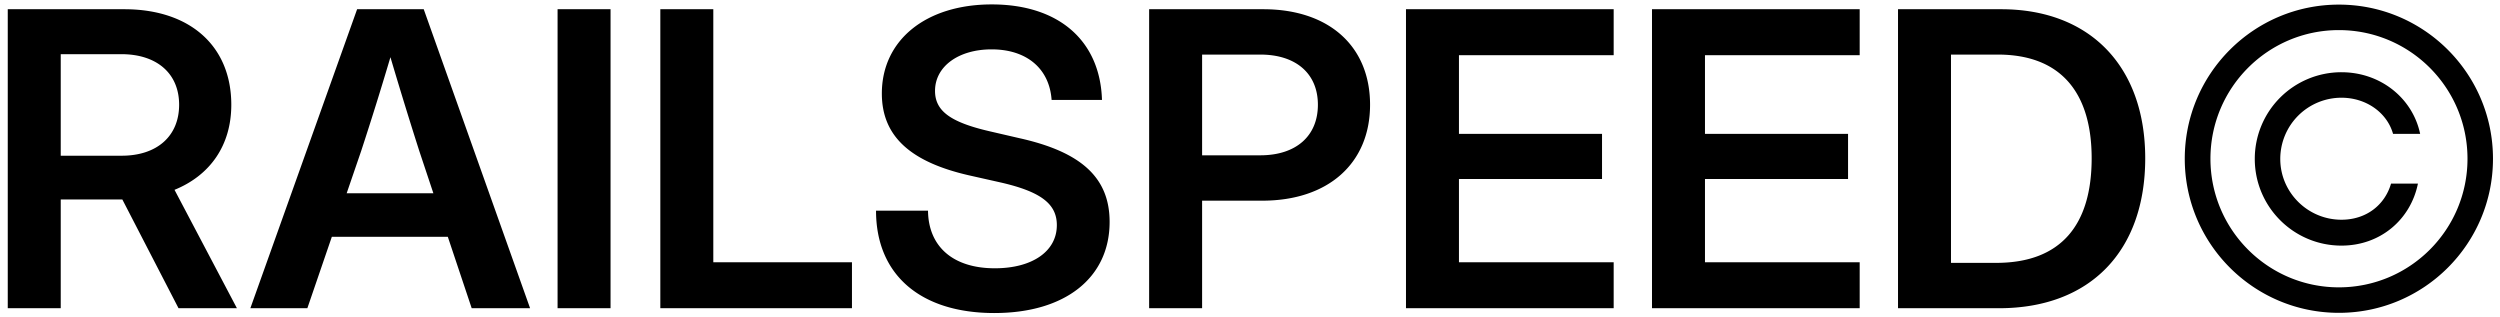
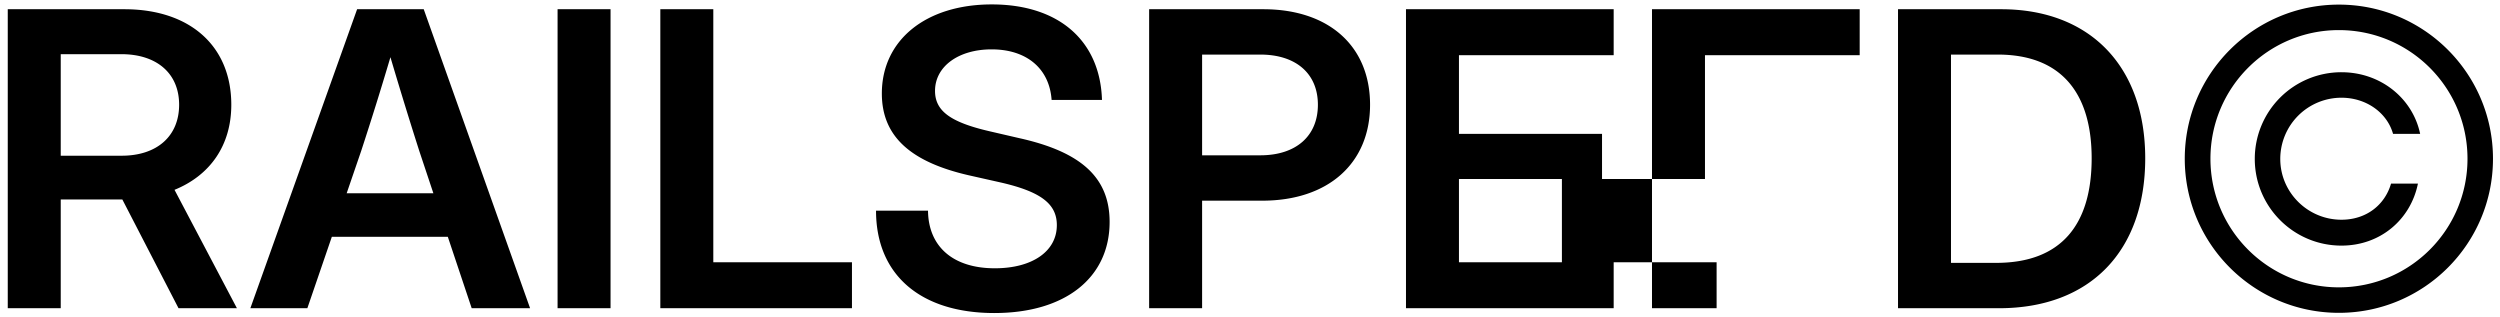
<svg xmlns="http://www.w3.org/2000/svg" width="292" height="37" fill="none">
-   <path fill="#000" d="M.906 36V1.078h13.617c7.688 0 12.493 4.313 12.493 11.156 0 4.758-2.485 8.25-6.633 9.938L27.672 36h-6.82l-6.563-12.703H7.094V36H.906Zm6.188-17.813h7.125c4.125 0 6.703-2.296 6.703-5.953 0-3.632-2.578-5.906-6.75-5.906H7.094v11.86ZM29.242 36 41.711 1.078h7.781L61.914 36h-6.82l-2.79-8.344H38.759L35.898 36h-6.656Zm11.25-13.43h10.125l-1.64-4.922A527.078 527.078 0 0 1 45.602 6.68a398.004 398.004 0 0 1-3.422 10.968l-1.688 4.922Zm30.82-21.492V36h-6.187V1.078h6.188ZM77.126 36V1.078h6.188v29.555h16.195V36H77.125Zm39.023.563c-8.648 0-13.828-4.477-13.828-11.954h6.071c.047 4.22 2.953 6.727 7.804 6.727 4.36 0 7.243-1.969 7.243-5.04 0-2.46-1.829-3.89-6.493-4.968l-3.75-.844C106.211 18.891 103 15.82 103 10.922 103 4.687 108.133.516 115.844.516c7.804 0 12.656 4.218 12.867 11.156h-5.883c-.258-3.68-2.93-5.906-7.008-5.906-3.867 0-6.609 1.992-6.609 4.851 0 2.344 1.805 3.656 6.351 4.711l3.54.82c7.242 1.618 10.5 4.641 10.5 9.774 0 6.515-5.18 10.64-13.454 10.64Zm18.07-.563V1.078h13.336c7.664 0 12.468 4.313 12.468 11.156 0 6.868-4.921 11.204-12.585 11.204h-7.032V36h-6.187Zm6.187-17.86h6.797c4.172 0 6.727-2.25 6.727-5.906 0-3.632-2.555-5.859-6.727-5.859h-6.797v11.766ZM164.219 36V1.078h24.258v5.367h-18.071v9.188h16.711v5.273h-16.711v9.727h18.071V36h-24.258Zm28.734 0V1.078h24.258v5.367h-18.07v9.188h16.711v5.273h-16.711v9.727h18.07V36h-24.258Zm40.524 0h-11.789V1.078h12.046c10.383 0 16.828 6.68 16.828 17.414 0 10.805-6.398 17.508-17.085 17.508Zm-5.602-5.297h5.273c7.594 0 11.157-4.453 11.157-12.21 0-7.688-3.61-12.118-10.969-12.118h-5.461v24.328Zm45.305 5.836c-9.938 0-18-8.062-18-18 0-9.937 8.062-18 18-18 9.937 0 18 8.063 18 18 0 9.938-8.063 18-18 18Zm0-2.977c8.297 0 15.023-6.726 15.023-15.023S281.477 3.516 273.18 3.516c-8.274 0-15 6.726-15 15.023s6.726 15.023 15 15.023Zm-9.821-15a10.113 10.113 0 0 1 10.125-10.125c4.571 0 8.321 3.047 9.188 7.196h-3.164c-.703-2.485-3.141-4.219-6.024-4.219a7.147 7.147 0 0 0-7.148 7.149c0 3.914 3.211 7.101 7.148 7.101 2.883 0 5.063-1.71 5.789-4.219h3.141c-.844 4.172-4.359 7.242-8.93 7.242-5.601 0-10.125-4.546-10.125-10.125Z" />
+   <path fill="#000" d="M.906 36V1.078h13.617c7.688 0 12.493 4.313 12.493 11.156 0 4.758-2.485 8.25-6.633 9.938L27.672 36h-6.82l-6.563-12.703H7.094V36H.906Zm6.188-17.813h7.125c4.125 0 6.703-2.296 6.703-5.953 0-3.632-2.578-5.906-6.75-5.906H7.094v11.86ZM29.242 36 41.711 1.078h7.781L61.914 36h-6.82l-2.79-8.344H38.759L35.898 36h-6.656Zm11.25-13.43h10.125l-1.64-4.922A527.078 527.078 0 0 1 45.602 6.68a398.004 398.004 0 0 1-3.422 10.968l-1.688 4.922Zm30.82-21.492V36h-6.187V1.078h6.188ZM77.126 36V1.078h6.188v29.555h16.195V36H77.125Zm39.023.563c-8.648 0-13.828-4.477-13.828-11.954h6.071c.047 4.22 2.953 6.727 7.804 6.727 4.36 0 7.243-1.969 7.243-5.04 0-2.46-1.829-3.89-6.493-4.968l-3.75-.844C106.211 18.891 103 15.82 103 10.922 103 4.687 108.133.516 115.844.516c7.804 0 12.656 4.218 12.867 11.156h-5.883c-.258-3.68-2.93-5.906-7.008-5.906-3.867 0-6.609 1.992-6.609 4.851 0 2.344 1.805 3.656 6.351 4.711l3.54.82c7.242 1.618 10.5 4.641 10.5 9.774 0 6.515-5.18 10.64-13.454 10.64Zm18.07-.563V1.078h13.336c7.664 0 12.468 4.313 12.468 11.156 0 6.868-4.921 11.204-12.585 11.204h-7.032V36h-6.187Zm6.187-17.86h6.797c4.172 0 6.727-2.25 6.727-5.906 0-3.632-2.555-5.859-6.727-5.859h-6.797v11.766ZM164.219 36V1.078h24.258v5.367h-18.071v9.188h16.711v5.273h-16.711v9.727h18.071V36h-24.258Zm28.734 0V1.078h24.258v5.367h-18.07v9.188v5.273h-16.711v9.727h18.07V36h-24.258Zm40.524 0h-11.789V1.078h12.046c10.383 0 16.828 6.68 16.828 17.414 0 10.805-6.398 17.508-17.085 17.508Zm-5.602-5.297h5.273c7.594 0 11.157-4.453 11.157-12.21 0-7.688-3.61-12.118-10.969-12.118h-5.461v24.328Zm45.305 5.836c-9.938 0-18-8.062-18-18 0-9.937 8.062-18 18-18 9.937 0 18 8.063 18 18 0 9.938-8.063 18-18 18Zm0-2.977c8.297 0 15.023-6.726 15.023-15.023S281.477 3.516 273.18 3.516c-8.274 0-15 6.726-15 15.023s6.726 15.023 15 15.023Zm-9.821-15a10.113 10.113 0 0 1 10.125-10.125c4.571 0 8.321 3.047 9.188 7.196h-3.164c-.703-2.485-3.141-4.219-6.024-4.219a7.147 7.147 0 0 0-7.148 7.149c0 3.914 3.211 7.101 7.148 7.101 2.883 0 5.063-1.71 5.789-4.219h3.141c-.844 4.172-4.359 7.242-8.93 7.242-5.601 0-10.125-4.546-10.125-10.125Z" />
</svg>